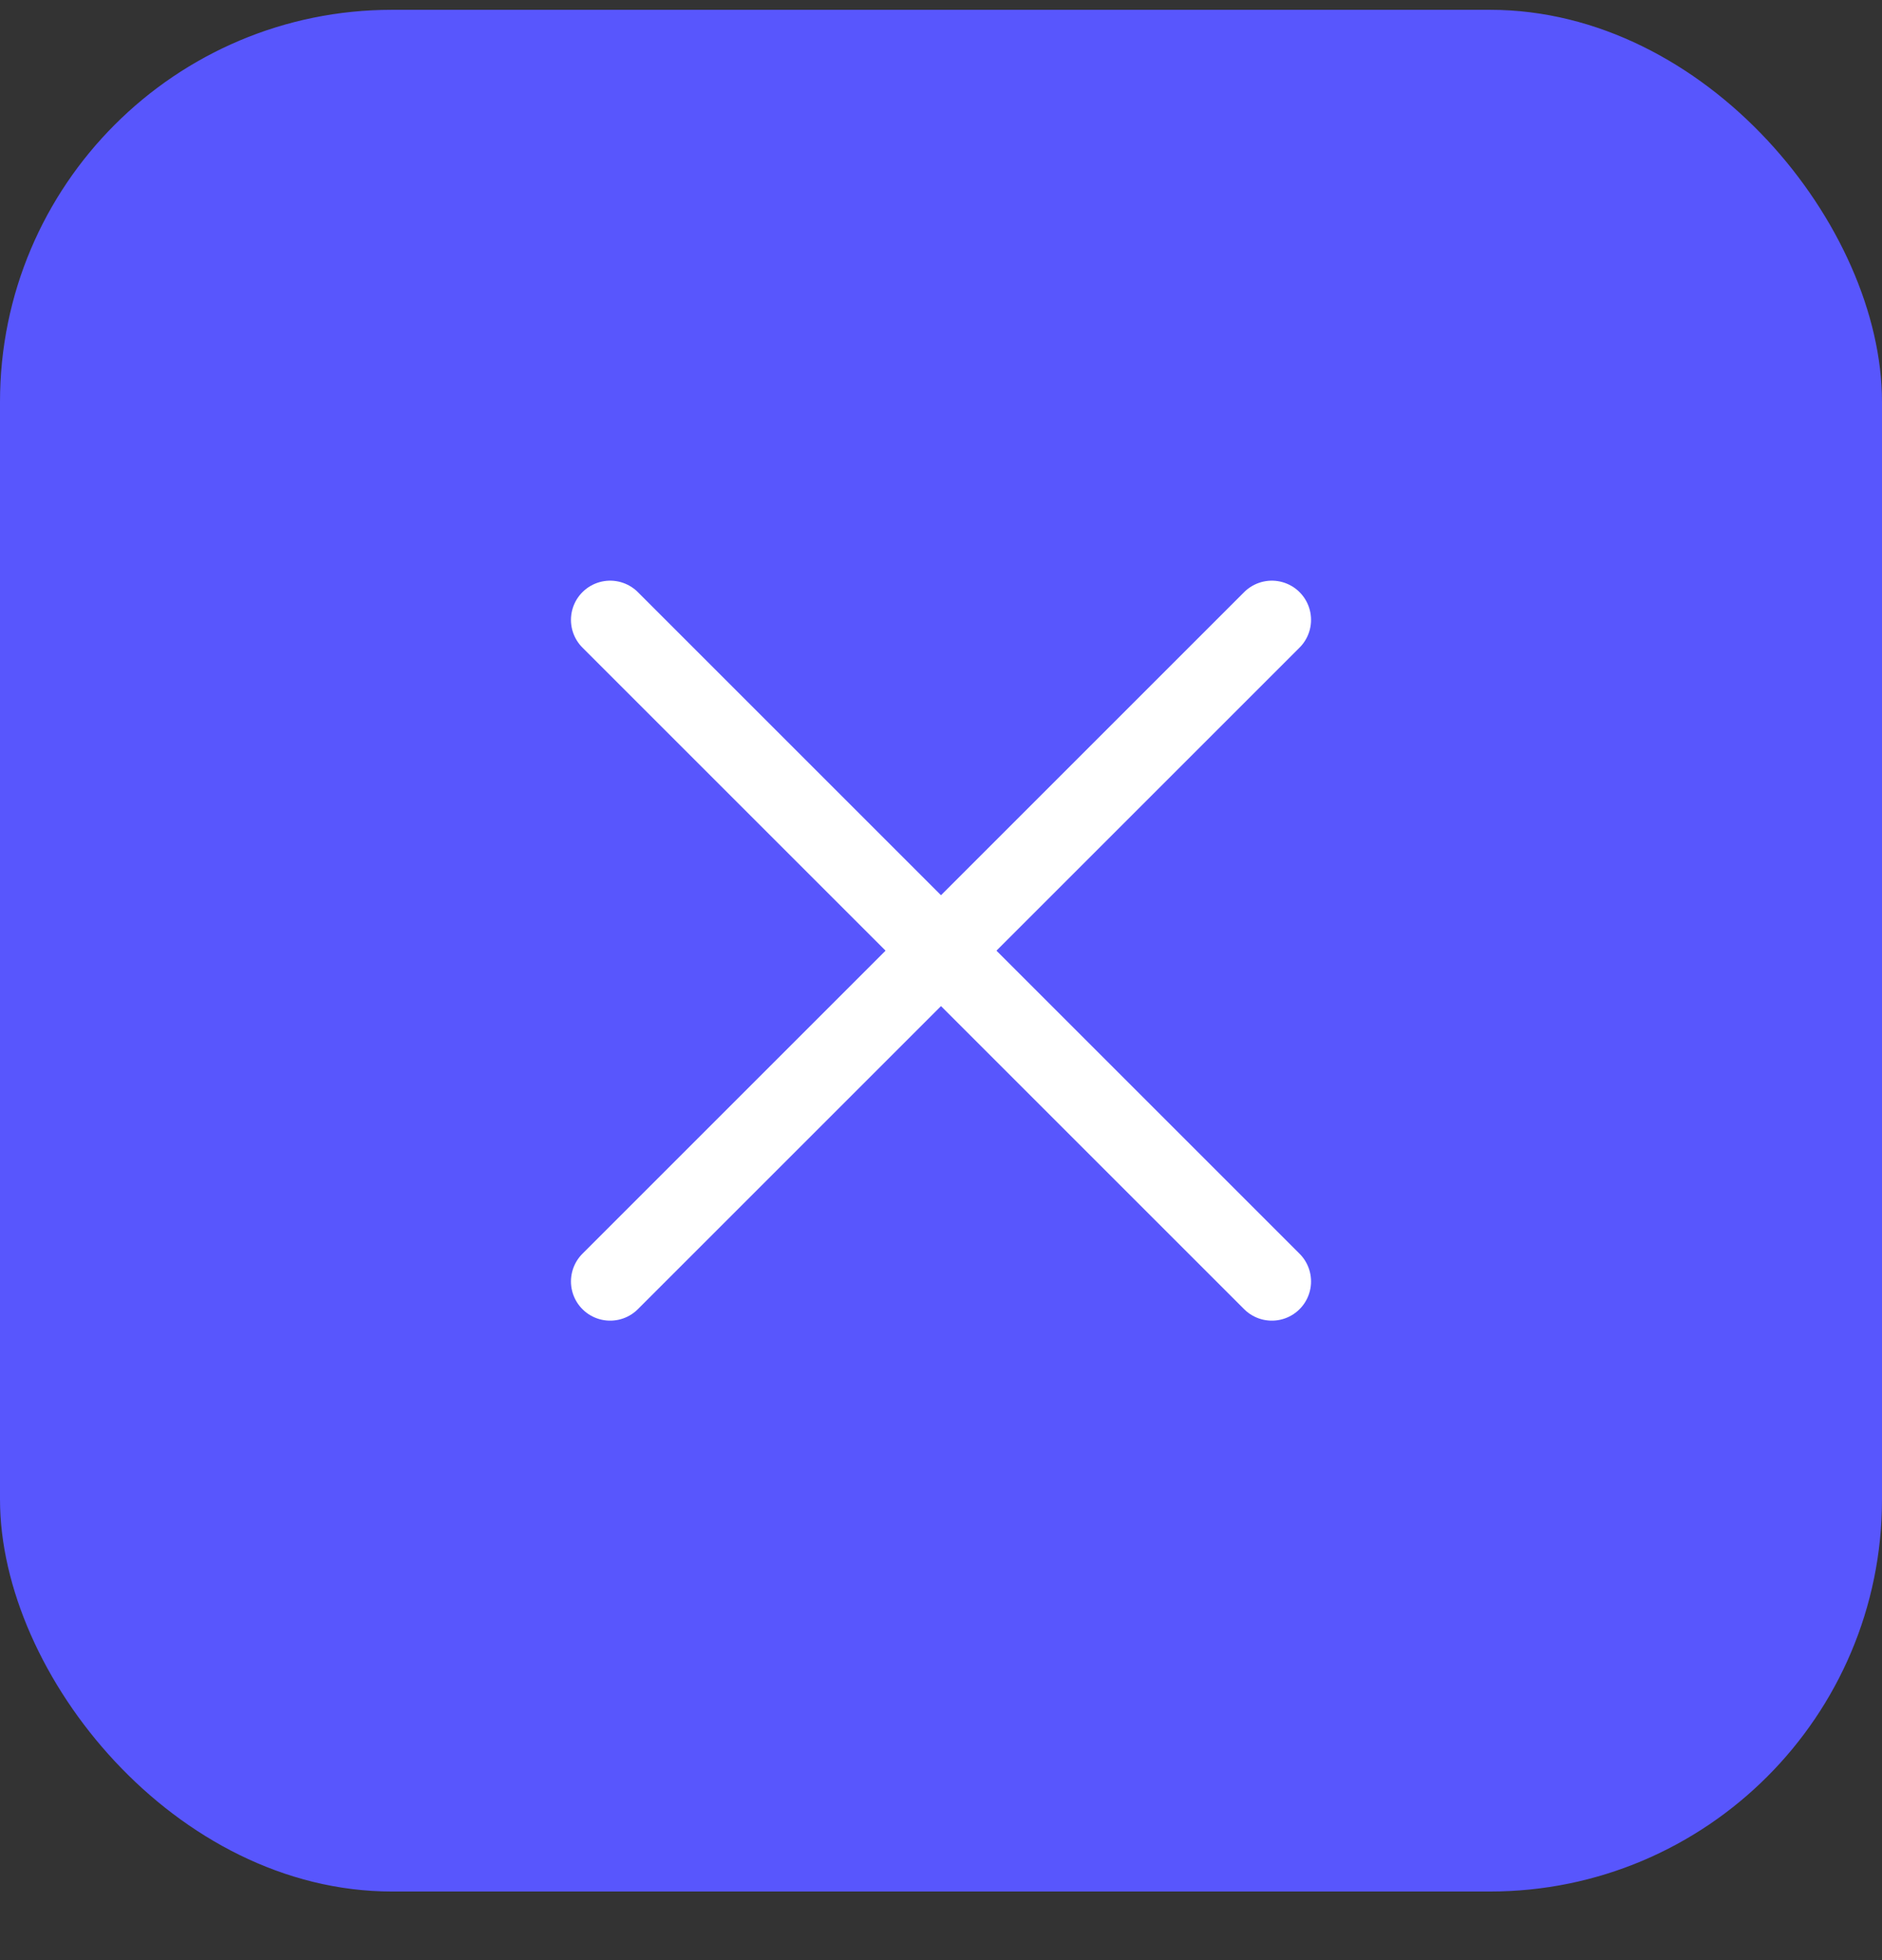
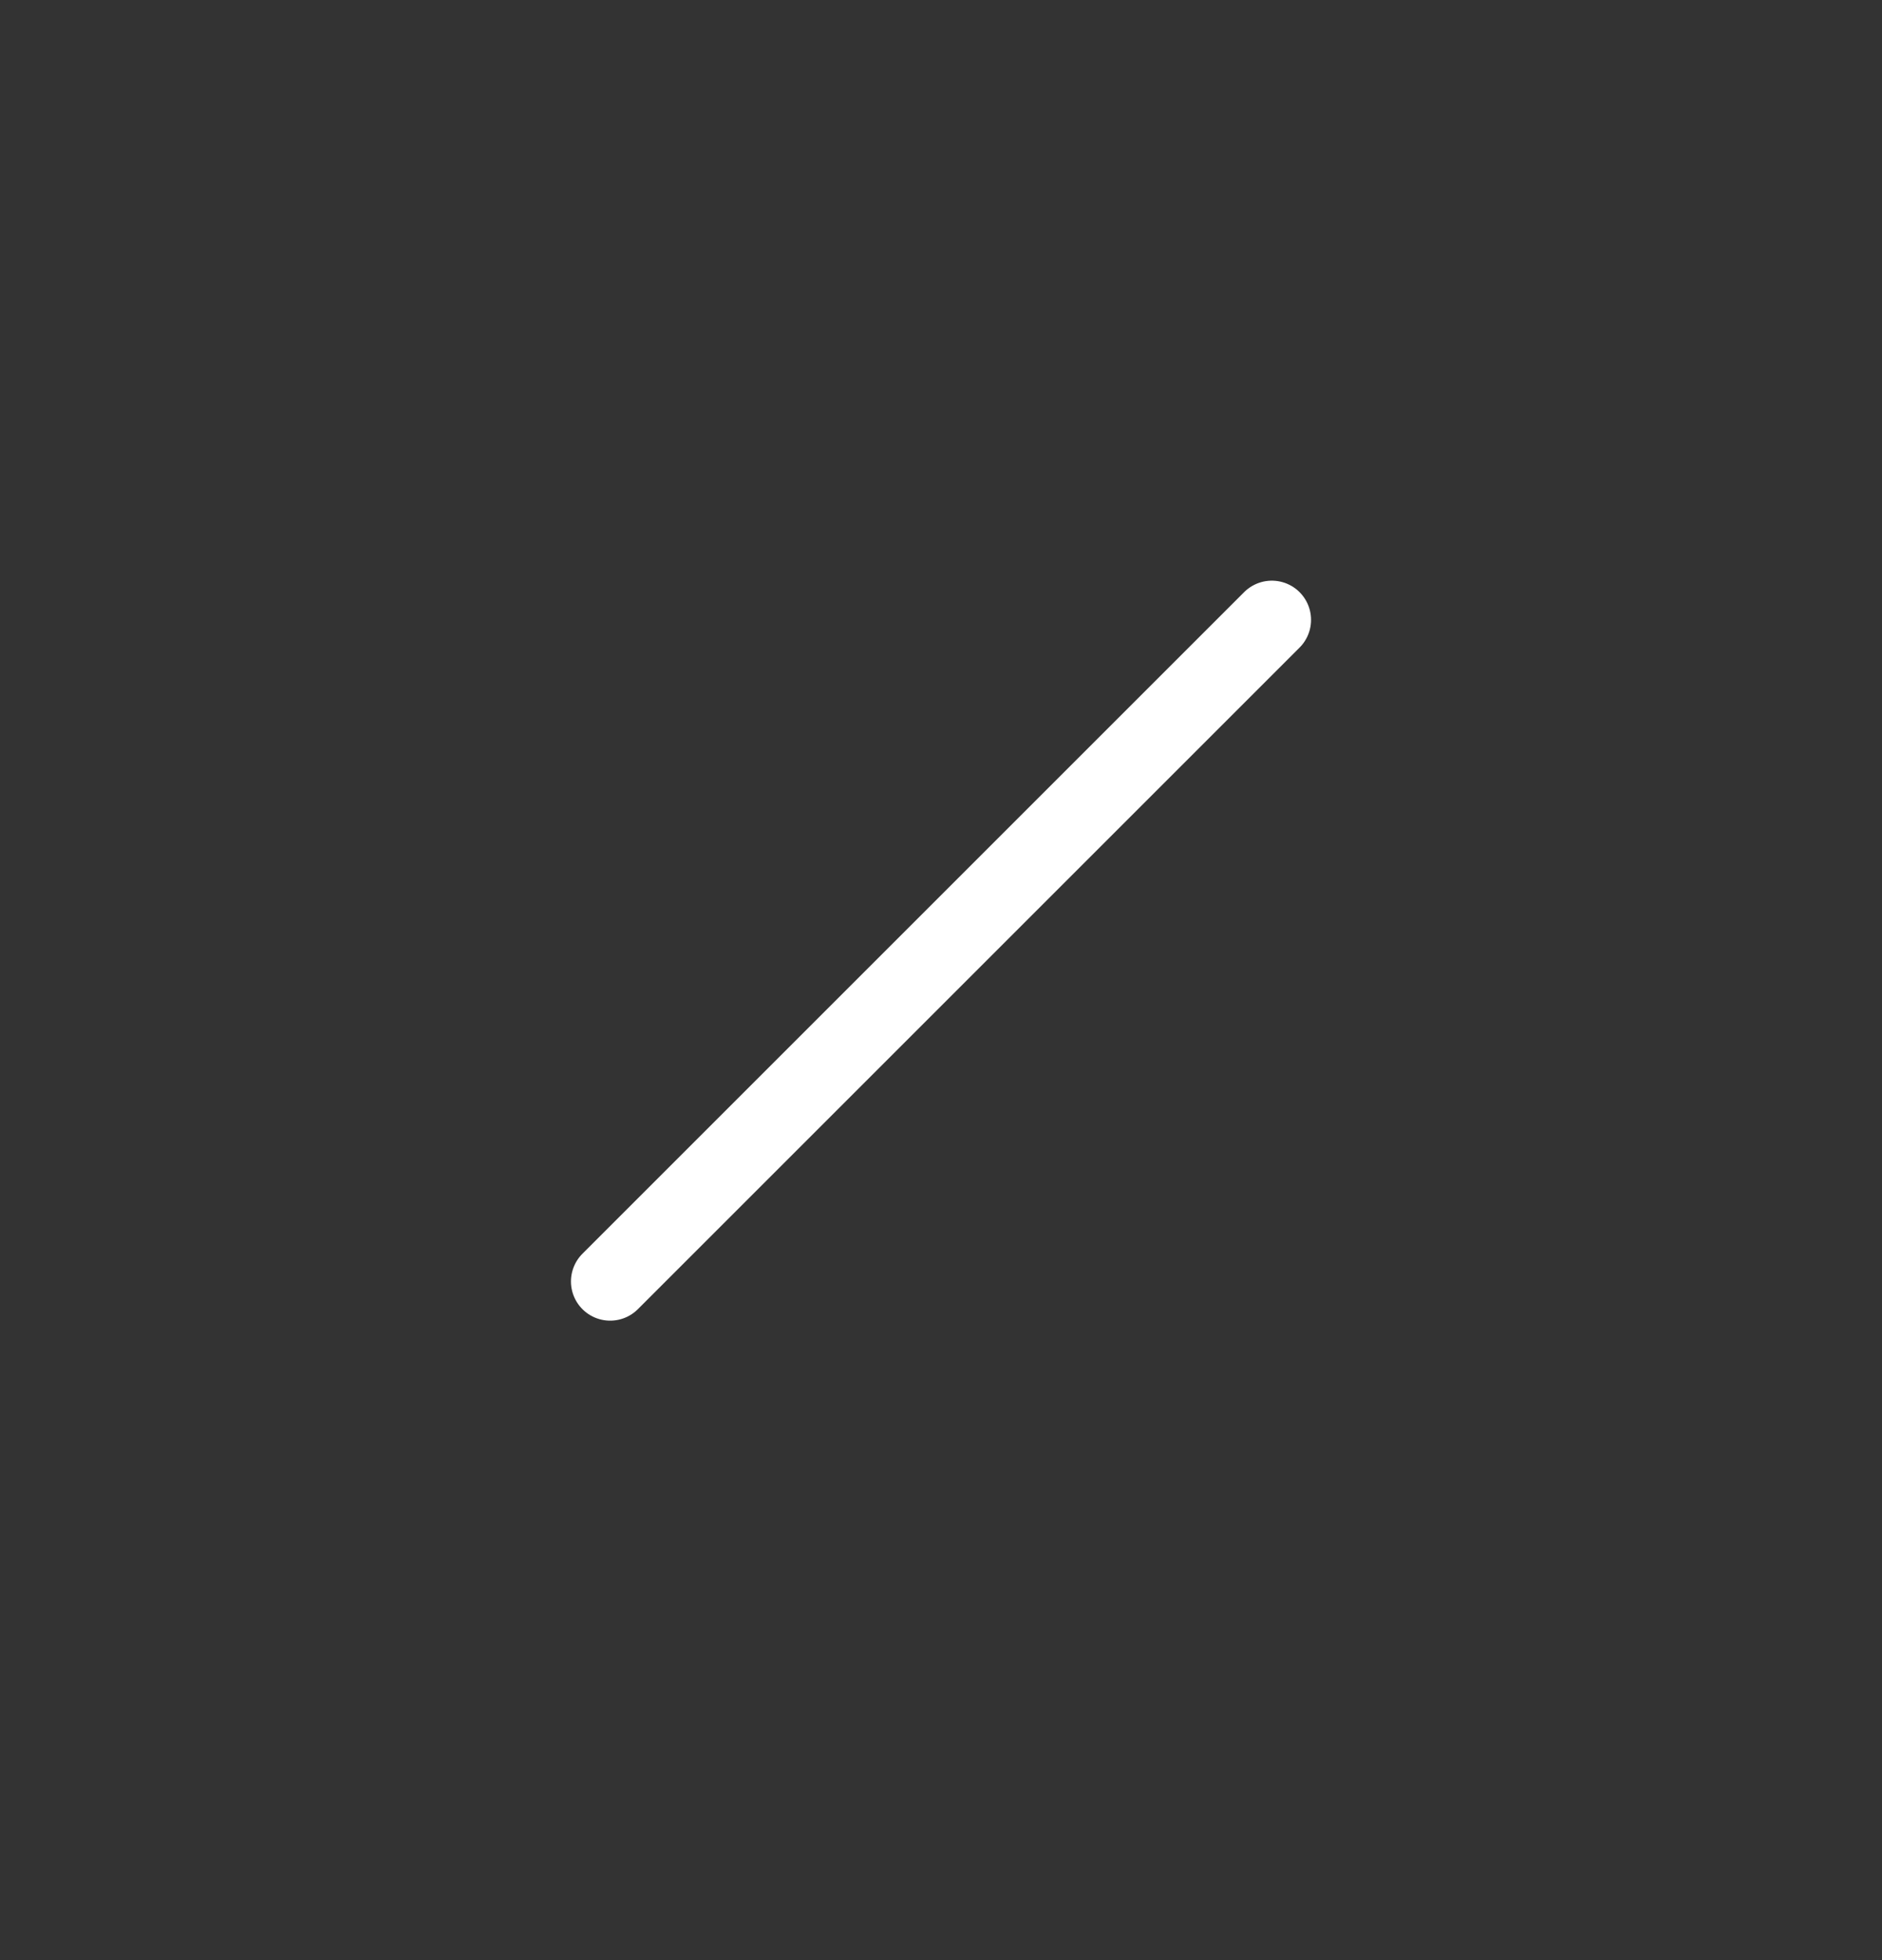
<svg xmlns="http://www.w3.org/2000/svg" width="24" height="25" viewBox="0 0 24 25" fill="none">
  <rect x="0" y="0" width="24" height="25" fill="#333333" stroke="none" />
-   <rect y="0.125" width="24" height="24" rx="5" fill="#5856FD" />
  <path d="M16.219 7.906L7.781 16.344" stroke="white" stroke-linecap="round" stroke-linejoin="round" />
-   <path d="M16.219 16.344L7.781 7.906" stroke="white" stroke-linecap="round" stroke-linejoin="round" />
</svg>